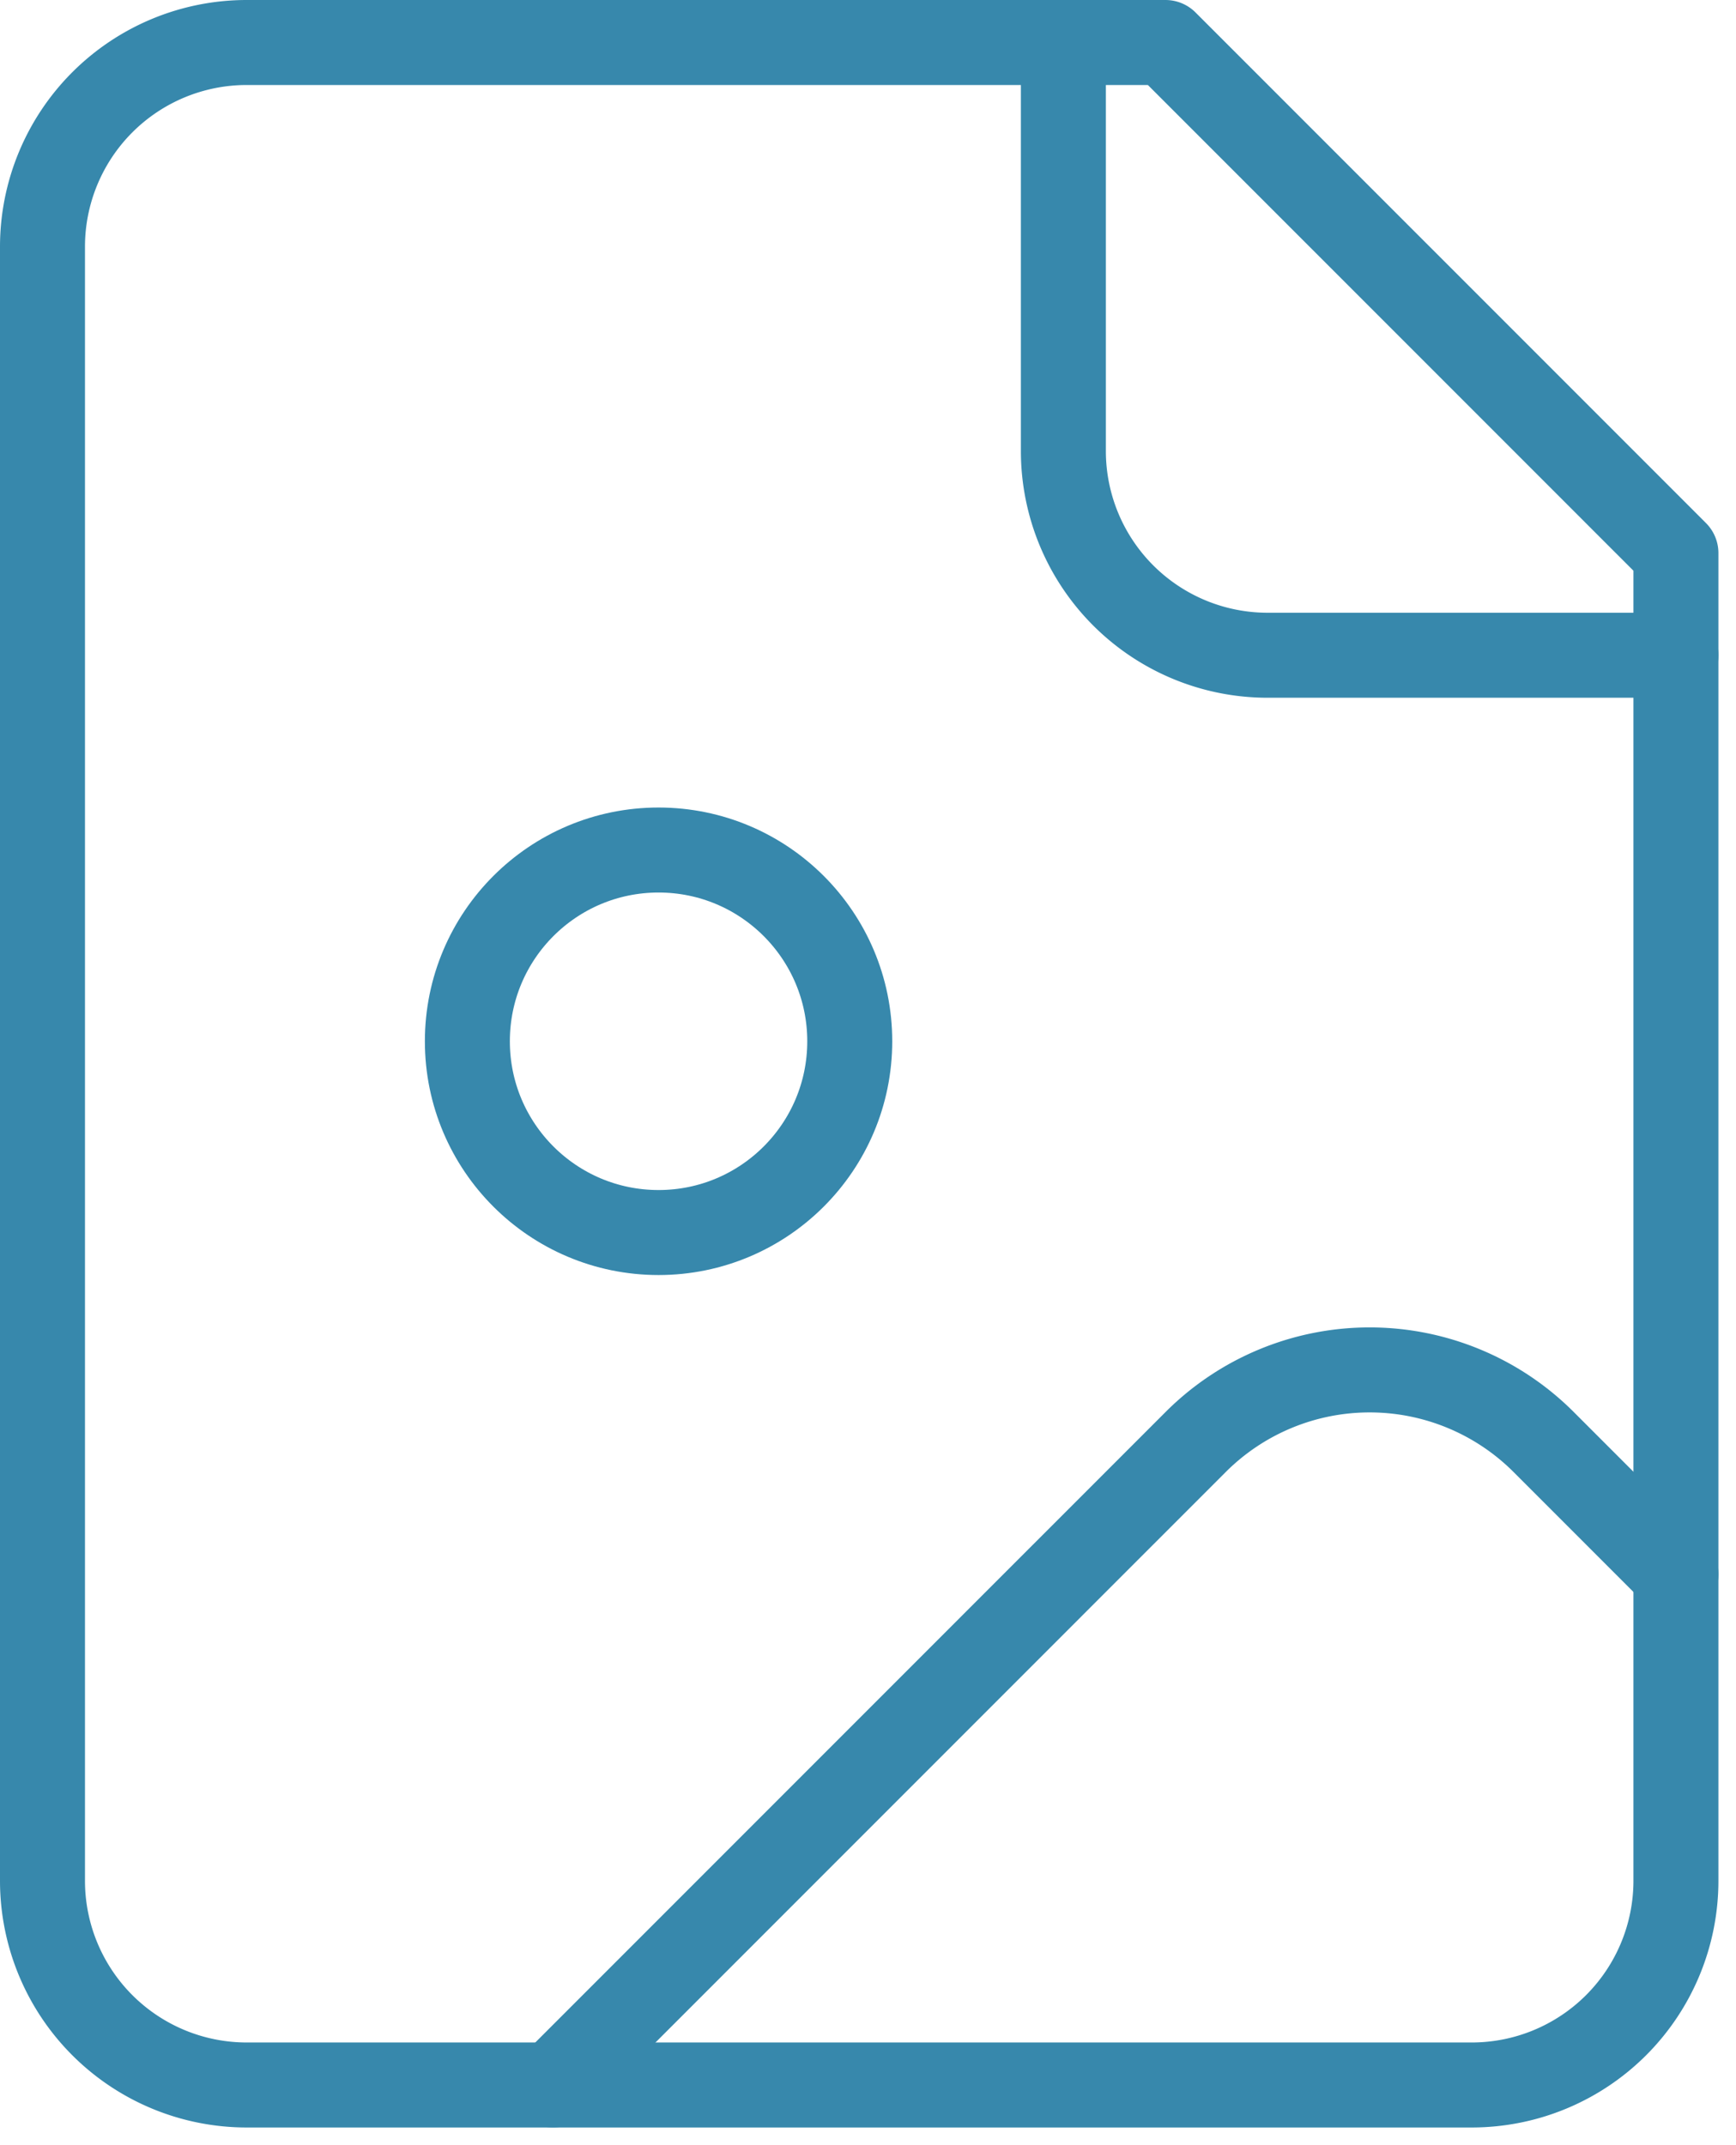
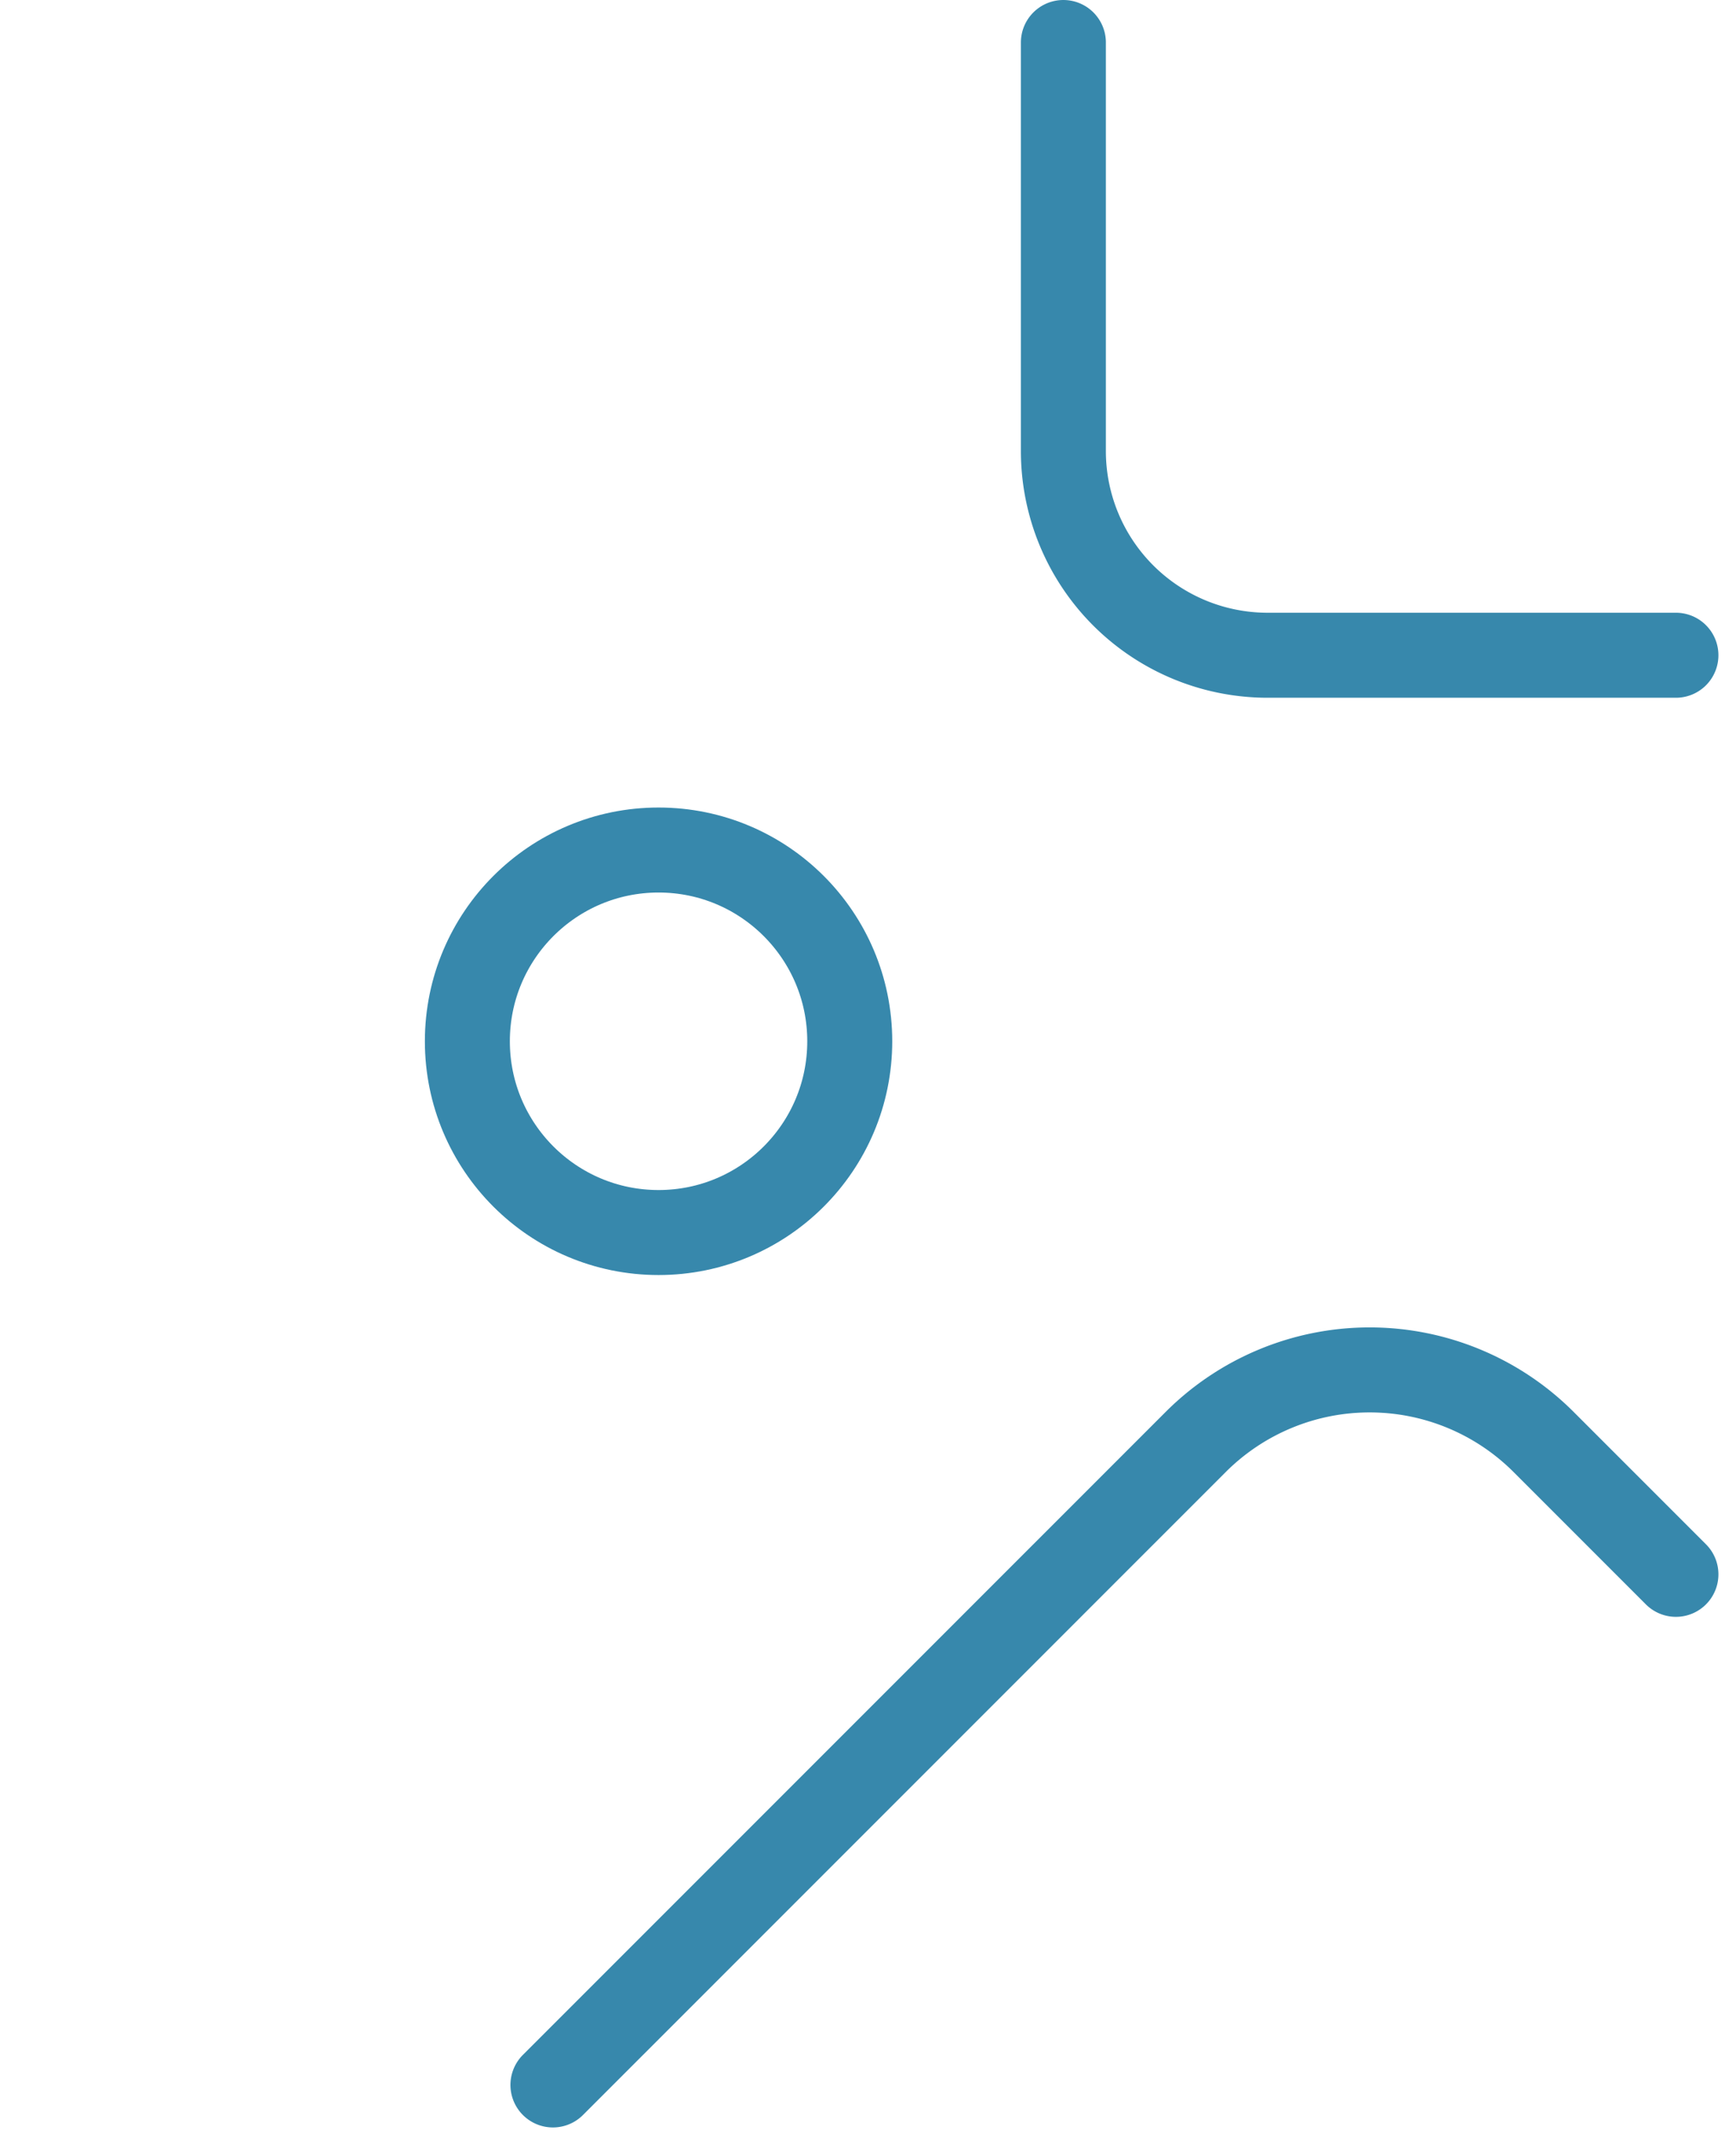
<svg xmlns="http://www.w3.org/2000/svg" width="40.859" height="50.47" viewBox="0 0 40.859 50.47">
  <g id="file-image" transform="translate(-3 -1)">
-     <path id="Tracé_5205" data-name="Tracé 5205" d="M30.431,2H8.806A4.806,4.806,0,0,0,4,6.806V45.251a4.806,4.806,0,0,0,4.806,4.806H37.639a4.806,4.806,0,0,0,4.806-4.806V14.014Z" fill="none" stroke="#3788ac" stroke-linecap="round" stroke-linejoin="round" stroke-width="2" />
    <path id="Tracé_5206" data-name="Tracé 5206" d="M14,2v9.611a4.806,4.806,0,0,0,4.806,4.806h9.611" transform="translate(14.028)" fill="none" stroke="#3788ac" stroke-linecap="round" stroke-linejoin="round" stroke-width="2" />
    <circle id="Ellipse_2" data-name="Ellipse 2" cx="4.5" cy="4.5" r="4.5" transform="translate(14 21)" fill="none" stroke="#3788ac" stroke-linecap="round" stroke-linejoin="round" stroke-width="2" />
    <path id="Tracé_5207" data-name="Tracé 5207" d="M35.431,19.808l-3.114-3.114a5.791,5.791,0,0,0-8.189,0L9,31.822" transform="translate(7.014 18.234)" fill="none" stroke="#3788ac" stroke-linecap="round" stroke-linejoin="round" stroke-width="2" />
  </g>
</svg>